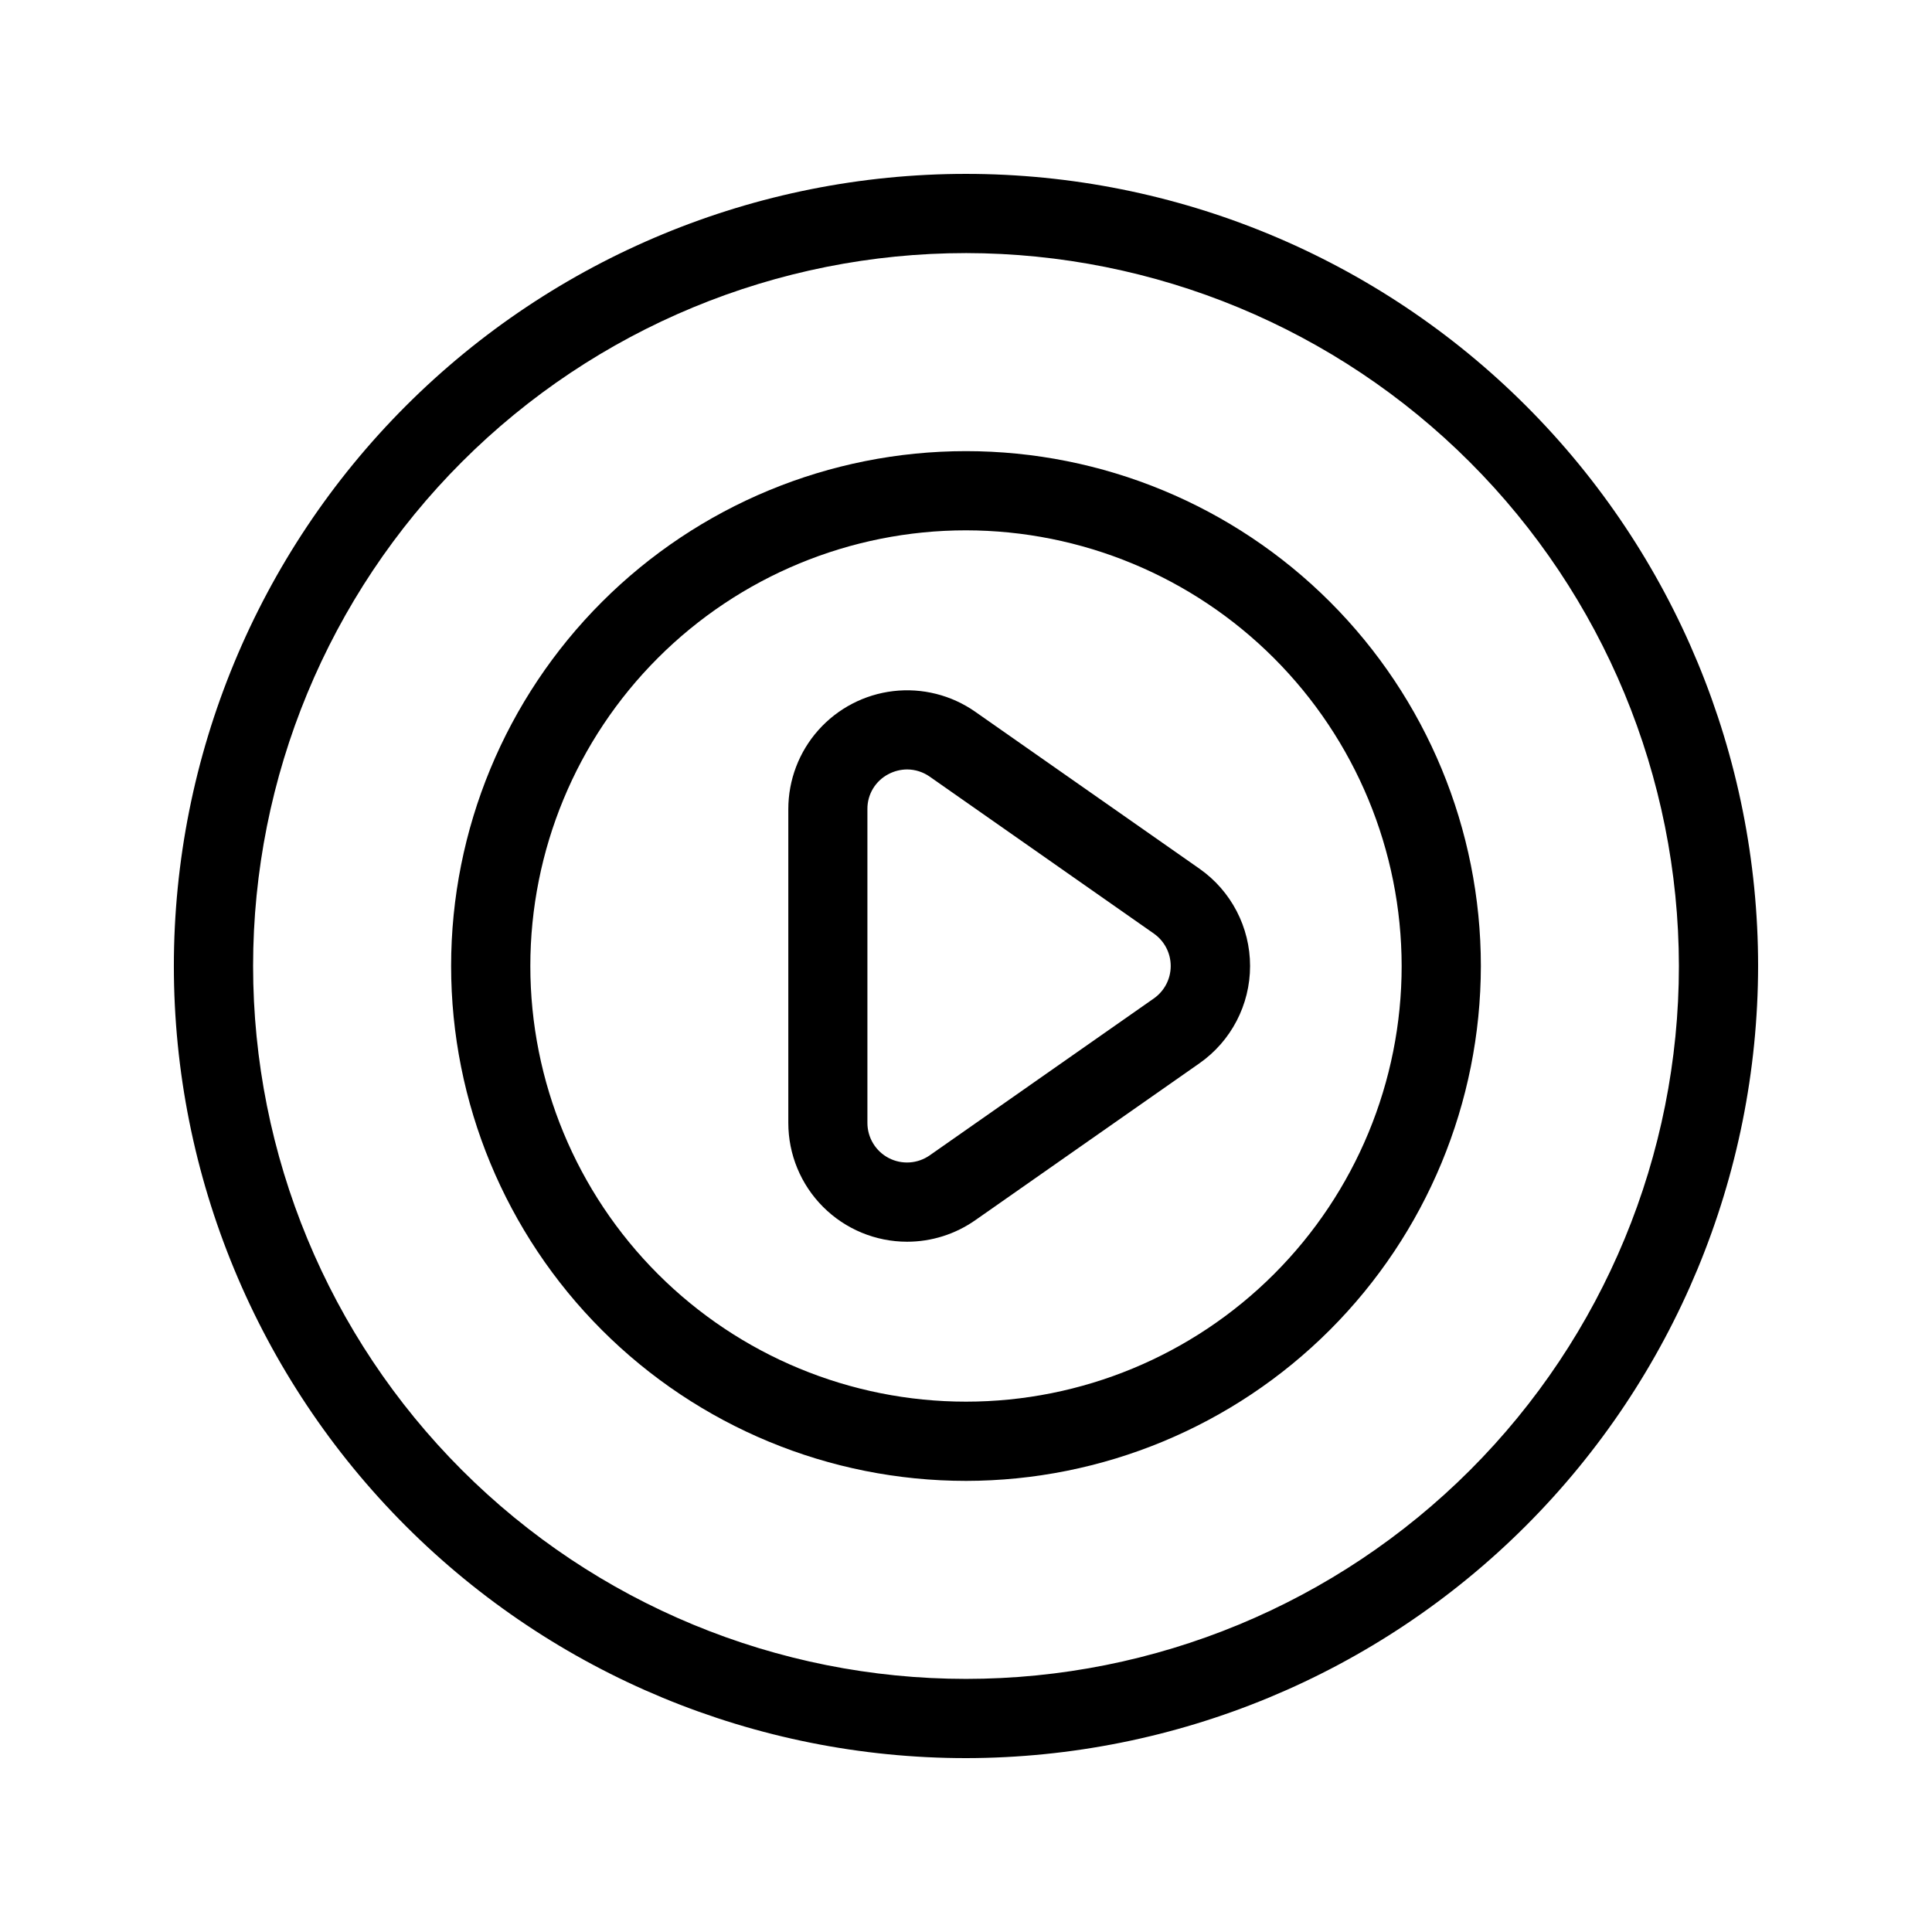
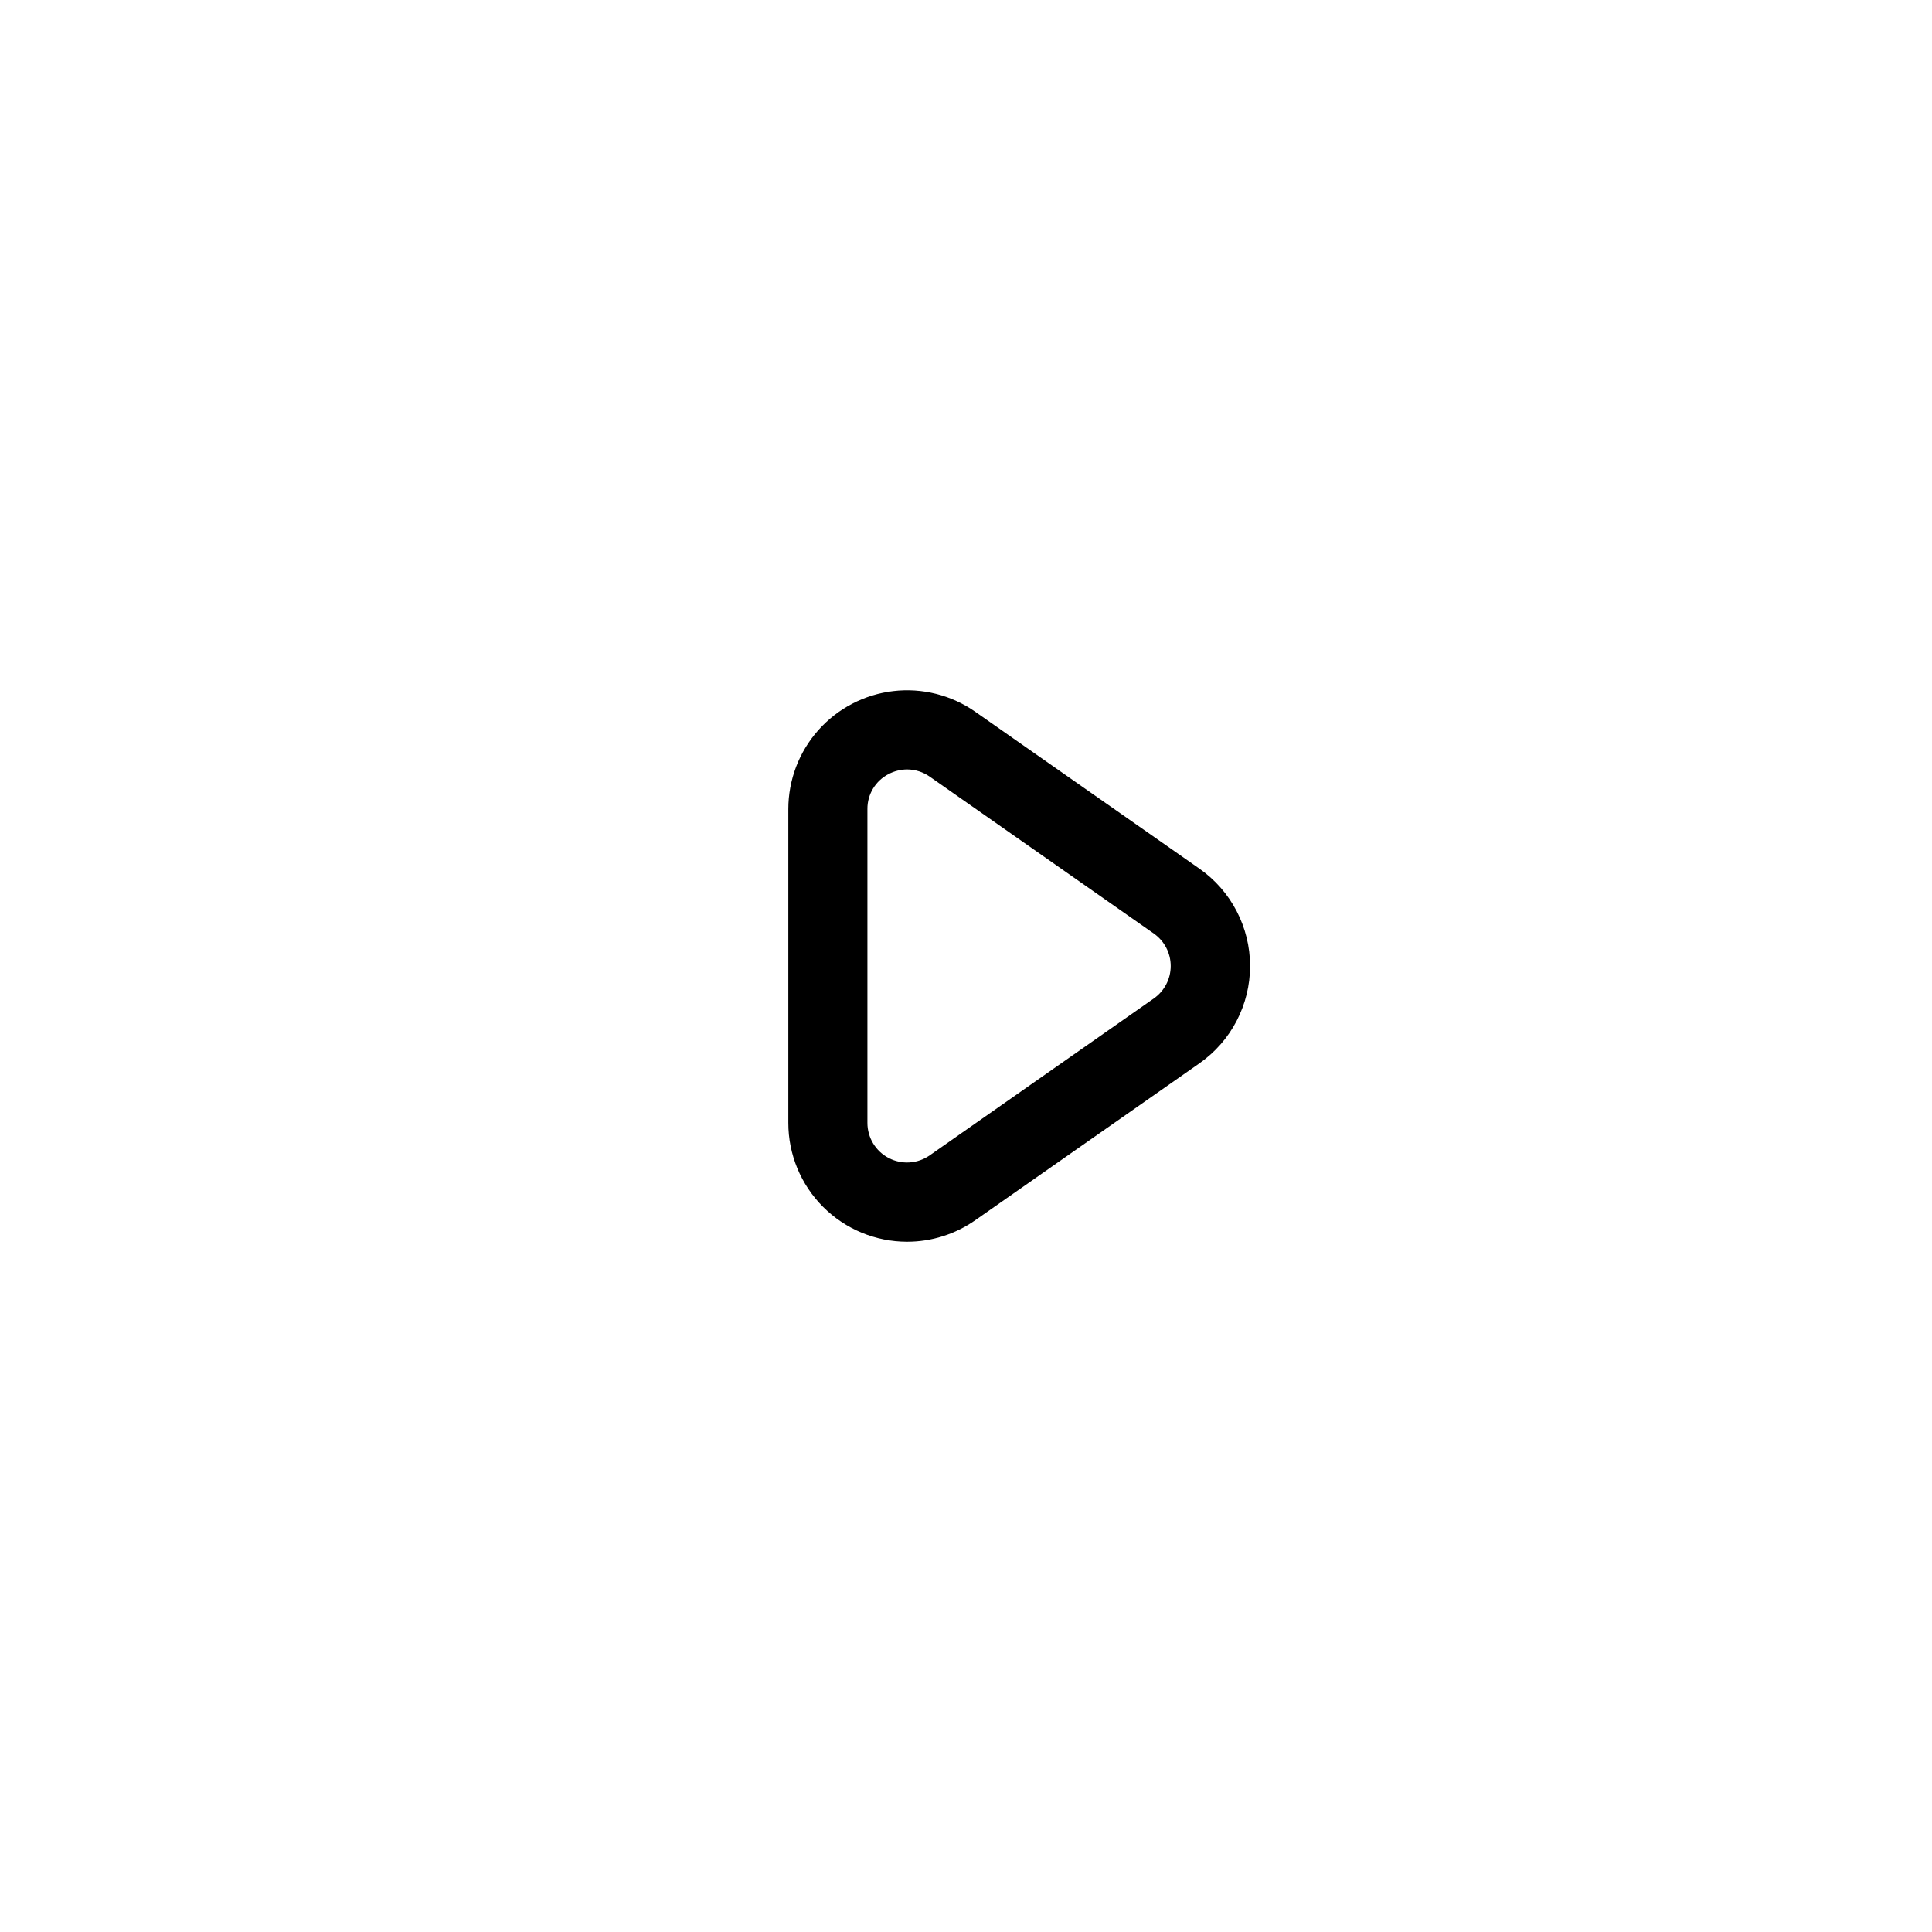
<svg xmlns="http://www.w3.org/2000/svg" fill="#000000" width="800px" height="800px" version="1.1" viewBox="144 144 512 512">
  <g>
-     <path d="m400 536.45c-36.191 0-70.895-14.375-96.484-39.965-25.59-25.586-39.965-60.293-39.965-96.48 0-36.191 14.375-70.895 39.965-96.484s60.293-39.965 96.484-39.965c36.188 0 70.895 14.375 96.48 39.965 25.59 25.59 39.965 60.293 39.965 96.484-0.039 36.176-14.43 70.855-40.008 96.438-25.582 25.578-60.262 39.969-96.438 40.008zm0-251.91v0.004c-30.621 0-59.988 12.164-81.641 33.816s-33.816 51.02-33.816 81.641 12.164 59.984 33.816 81.637c21.652 21.652 51.02 33.816 81.641 33.816s59.984-12.164 81.637-33.816c21.652-21.652 33.816-51.016 33.816-81.637-0.035-30.613-12.211-59.957-33.855-81.602-21.645-21.645-50.988-33.82-81.598-33.855z" />
    <path d="m384.4 473.07c-8.352 0-16.359-3.316-22.266-9.223-5.906-5.902-9.223-13.914-9.223-22.266v-83.16c0-7.715 2.832-15.164 7.961-20.93 5.133-5.766 12.199-9.445 19.863-10.344 7.668-0.898 15.395 1.051 21.715 5.477l59.398 41.574c8.422 5.891 13.434 15.523 13.434 25.801s-5.012 19.906-13.434 25.797l-59.398 41.574c-5.289 3.707-11.594 5.699-18.051 5.699zm0-125.16c-1.699 0.008-3.375 0.422-4.883 1.207-3.496 1.781-5.684 5.387-5.644 9.309v83.141c-0.004 3.918 2.172 7.512 5.644 9.32 3.477 1.809 7.668 1.535 10.875-0.715l59.387-41.574c2.805-1.965 4.473-5.172 4.473-8.594 0-3.426-1.668-6.633-4.473-8.598l-59.375-41.574c-1.754-1.238-3.848-1.91-5.996-1.922z" />
-     <path d="m400 609.92c-55.676 0-109.07-22.117-148.44-61.484-39.367-39.367-61.484-92.762-61.484-148.43 0-55.676 22.117-109.07 61.484-148.44s92.762-61.484 148.44-61.484c55.672 0 109.07 22.117 148.43 61.484 39.367 39.367 61.484 92.762 61.484 148.44-0.062 55.652-22.199 109.01-61.555 148.36-39.352 39.355-92.711 61.492-148.36 61.555zm0-398.85c-50.109 0-98.164 19.906-133.59 55.336s-55.336 83.484-55.336 133.59c0 50.105 19.906 98.16 55.336 133.59 35.43 35.434 83.484 55.336 133.59 55.336 50.105 0 98.16-19.902 133.59-55.336 35.434-35.43 55.336-83.484 55.336-133.59-0.059-50.09-19.98-98.113-55.398-133.53-35.418-35.418-83.441-55.34-133.53-55.398z" />
  </g>
</svg>